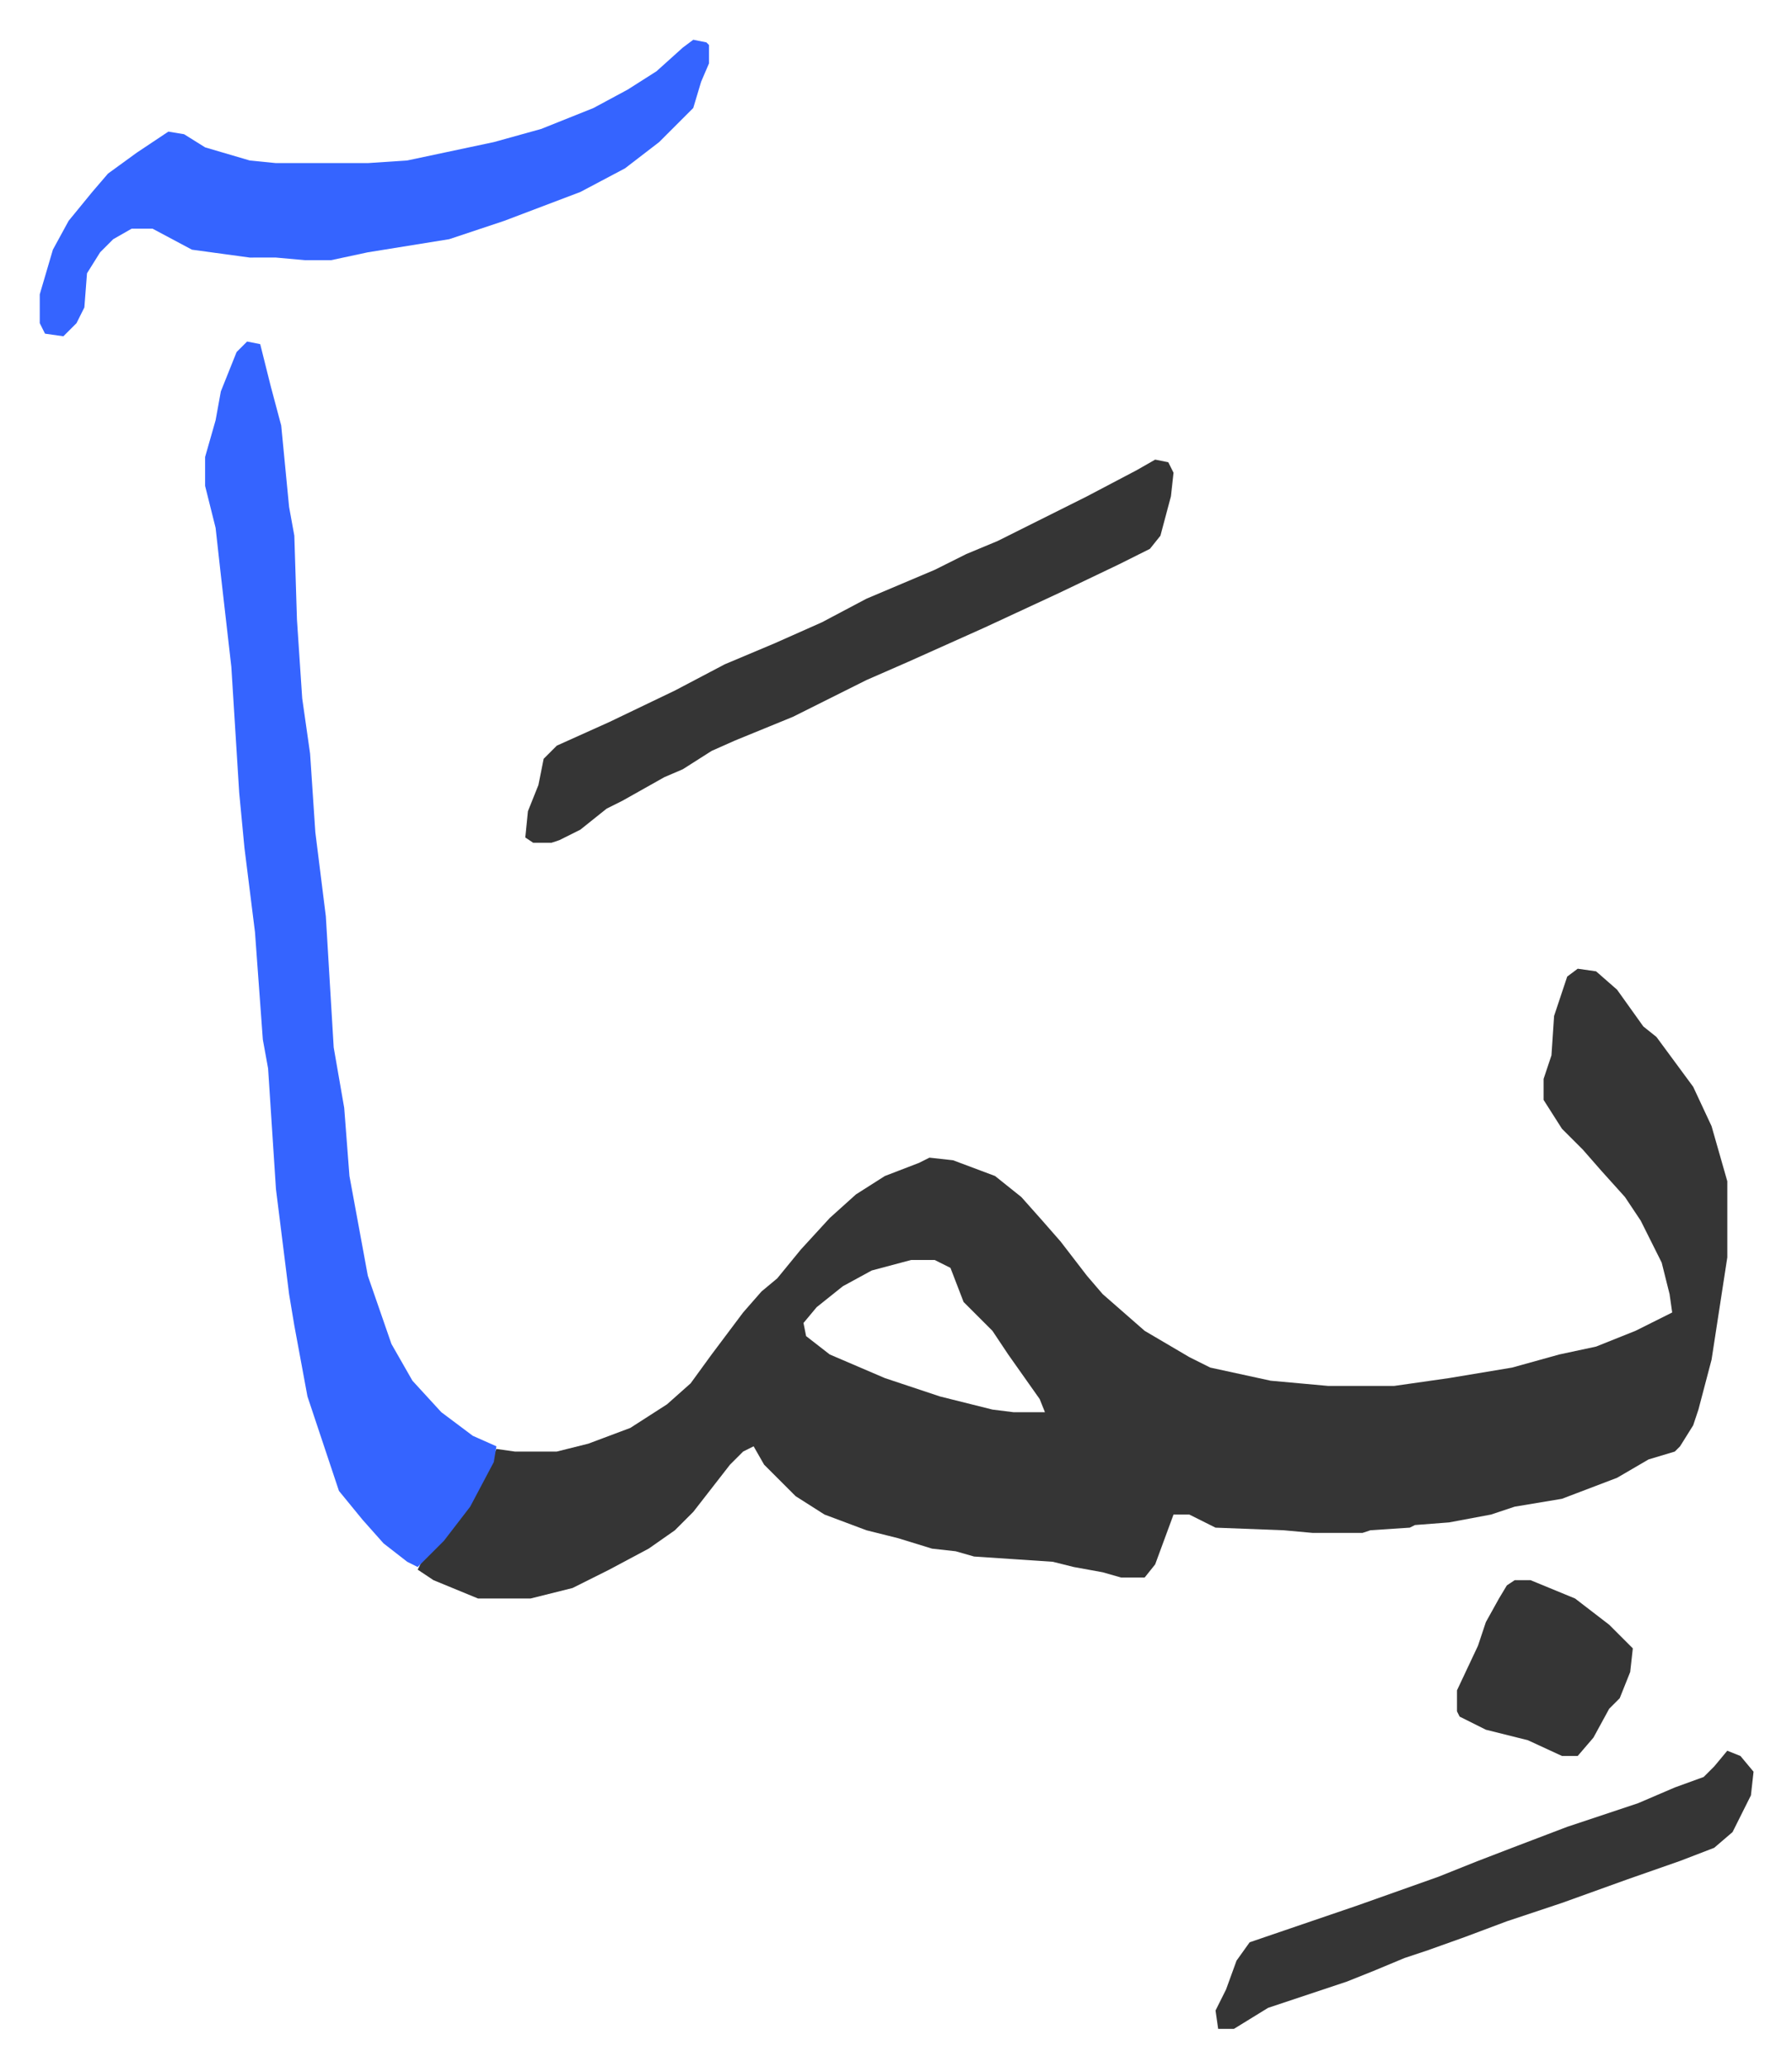
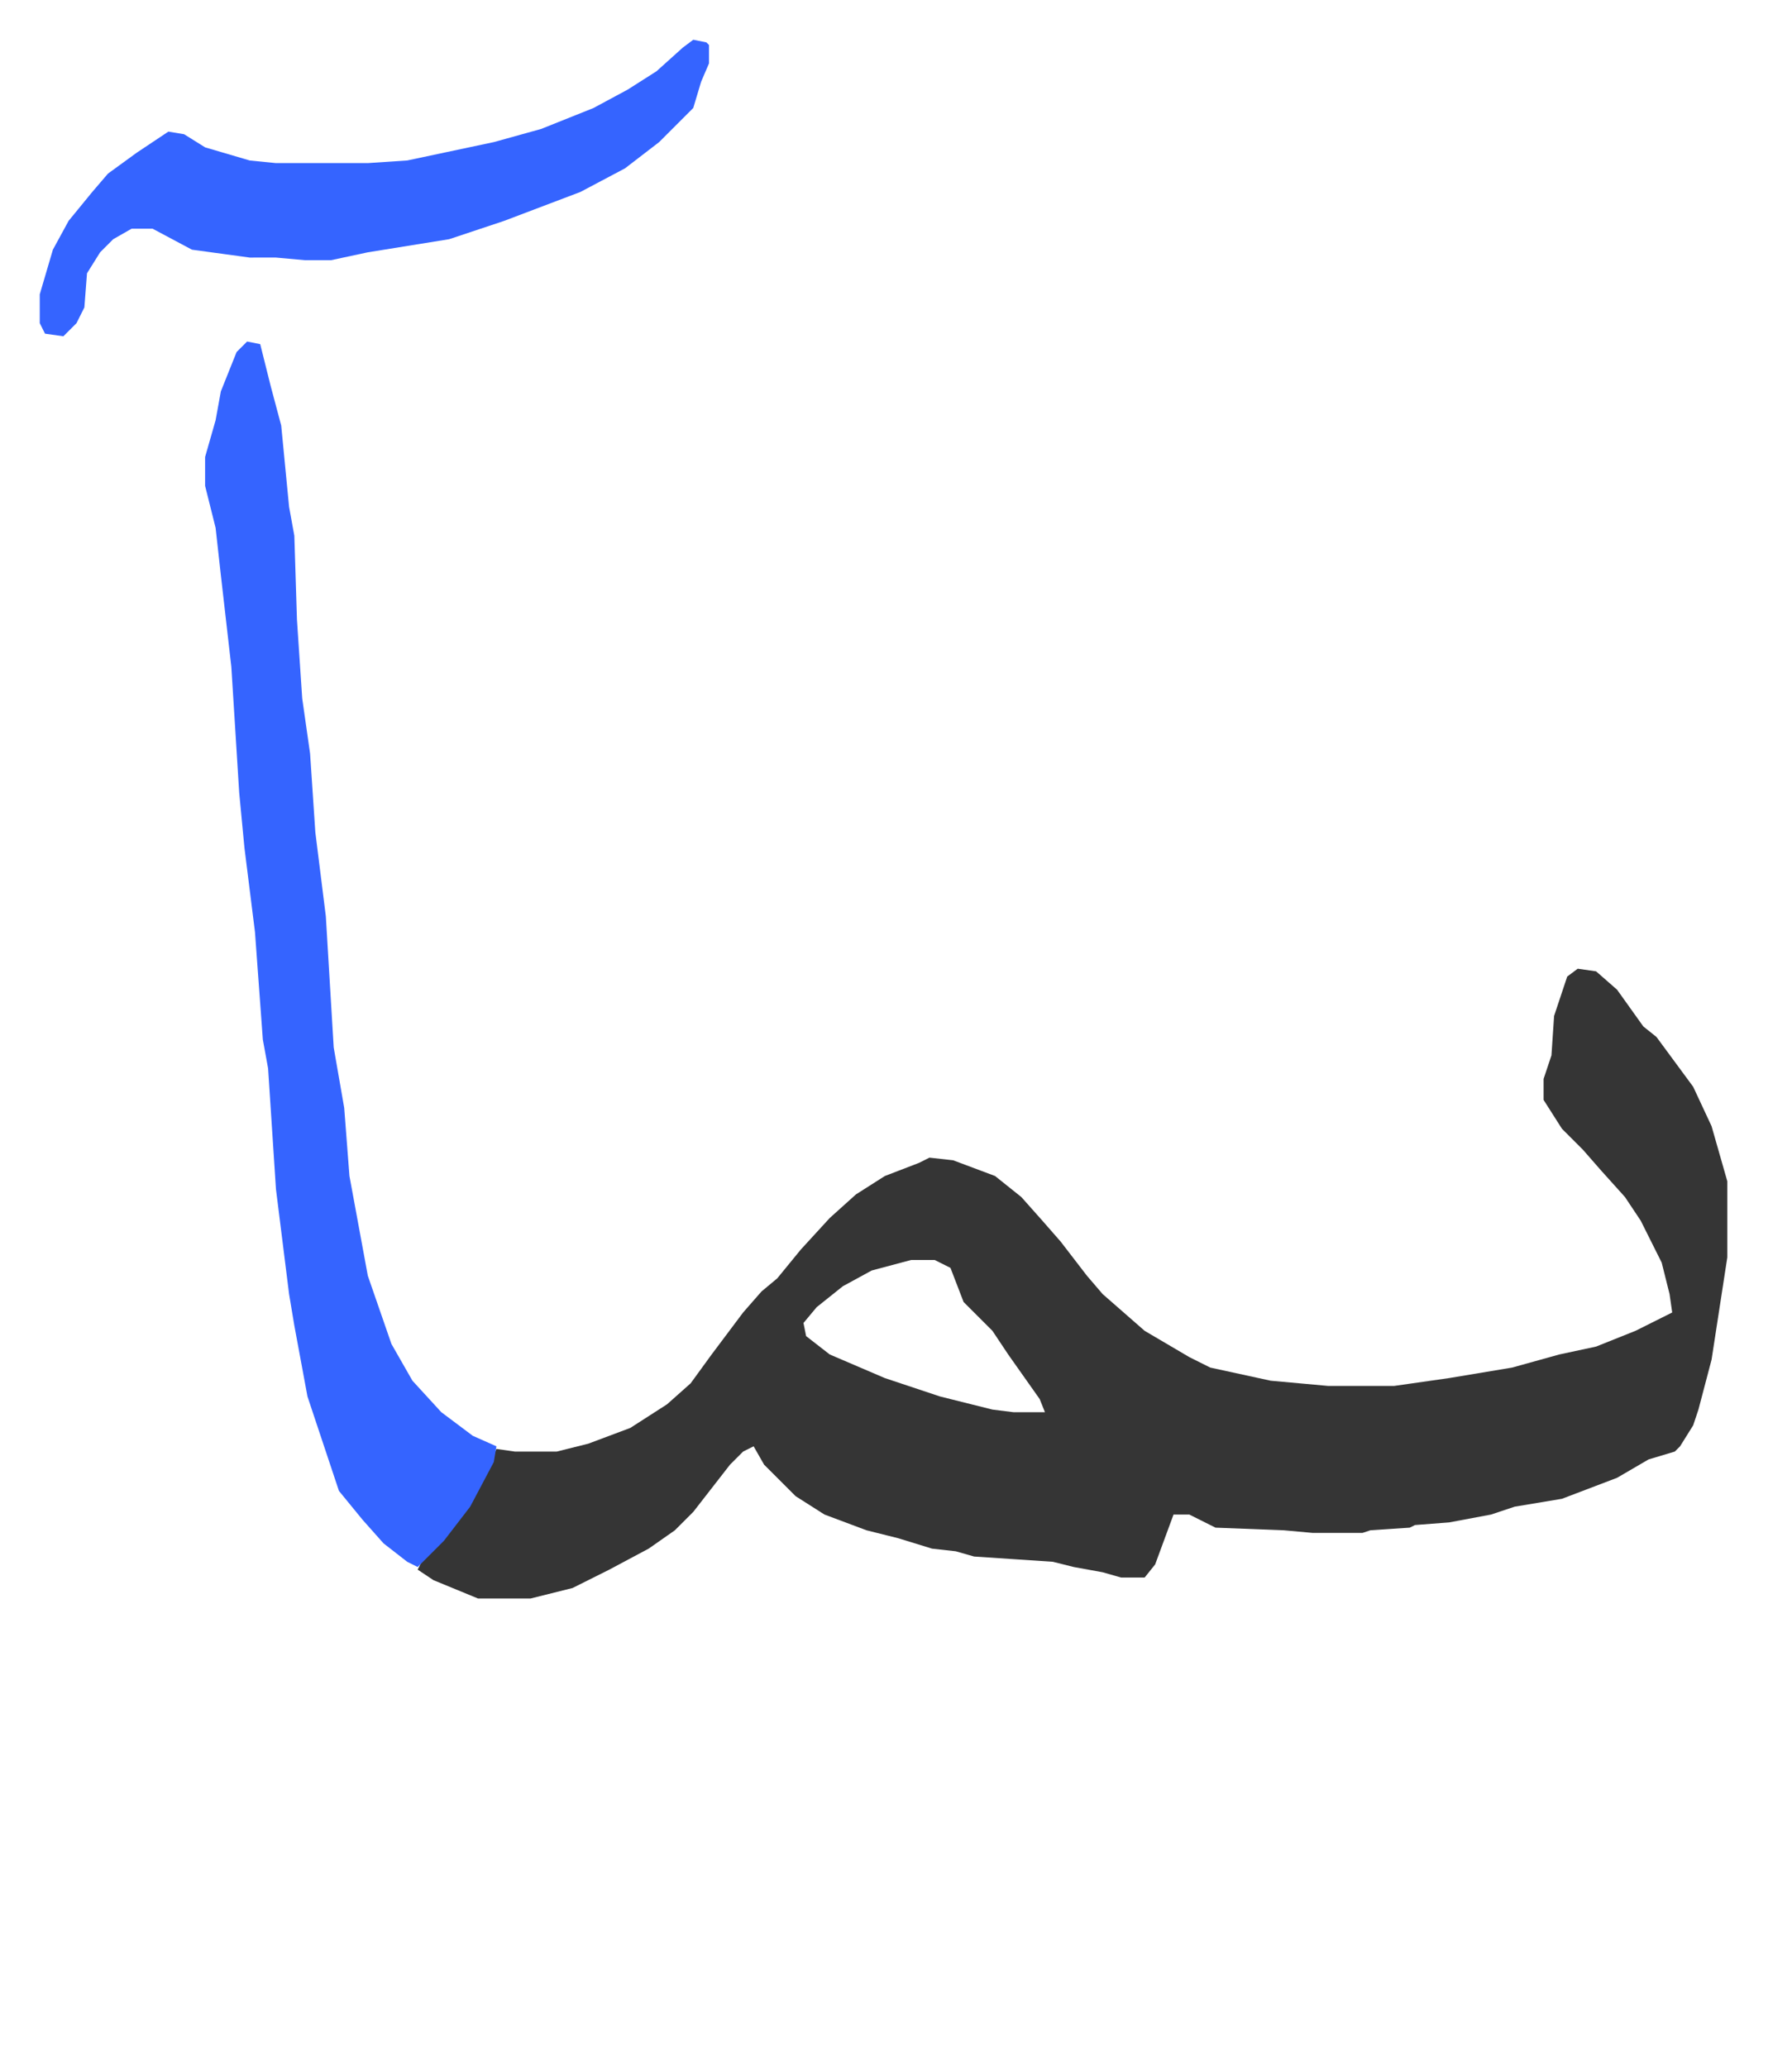
<svg xmlns="http://www.w3.org/2000/svg" role="img" viewBox="-15.15 370.85 682.80 787.80">
  <path fill="#353535" id="rule_normal" d="M586 740l7 1 8 7 10 14 5 4 14 19 7 15 6 21v29l-6 39-5 19-2 6-5 8-2 2-10 3-12 7-21 8-18 3-9 3-16 3-13 1-2 1-15 1-3 1h-19l-11-1-26-1-10-5h-6l-7 19-4 5h-9l-7-2-11-2-8-2-30-2-7-2-9-1-13-4-12-3-16-6-11-7-12-12-4-7-4 2-5 5-7 9-7 9-7 7-10 7-15 8-14 7-16 4h-20l-17-7-6-4 2-4 9-9 11-16 8-17 7 1h16l12-3 16-6 14-9 9-8 8-11 12-16 7-8 6-5 9-11 11-12 10-9 11-7 13-5 4-2 9 1 16 6 10 8 8 9 7 8 10 13 6 7 8 7 8 7 17 10 8 4 23 5 22 2h25l21-3 24-4 18-5 14-3 15-6 14-7-1-7-3-12-8-16-6-9-9-10-7-8-8-8-7-11v-8l3-9 1-15 5-15zM332 851l-15 4-11 6-10 8-5 6 1 5 9 7 21 9 21 7 20 5 8 1h12l-2-5-12-17-6-9-11-11-5-13-6-3z" />
  <path fill="#3564ff" id="rule_madd_obligatory_4_5_vowels" d="M79 501l5 1 4 16 4 15 3 31 2 11 1 32 2 30 3 21 2 30 4 32 3 50 4 23 2 26 7 38 9 26 8 14 11 12 12 9 9 4-1 6-9 17-10 13-10 10-4-2-9-7-8-9-9-11-12-36-5-27-2-12-5-40-3-46-2-11-3-41-4-32-2-21-3-48-4-35-2-18-4-16v-11l4-14 2-11 6-15zm170-115l5 1 1 1v7l-3 7-3 10-13 13-13 10-17 9-29 11-21 7-31 5-14 3h-10l-11-1H80l-22-3-15-8h-8l-7 4-5 5-5 8-1 13-3 6-5 5-7-1-2-4v-11l5-17 6-11 9-11 6-7 11-8 12-8 6 1 8 5 17 5 10 1h35l15-1 33-7 18-5 20-8 13-7 11-7 10-9z" />
-   <path fill="#353535" id="rule_normal" d="M425 546l5 1 2 4-1 9-4 15-4 5-12 6-23 11-28 13-29 13-16 7-16 8-12 6-22 9-9 4-11 7-7 3-16 9-6 3-10 8-8 4-3 1h-7l-3-2 1-10 4-10 2-10 5-5 20-9 25-12 19-10 19-8 18-8 17-9 26-11 12-6 12-5 34-17 19-10zm218 492l5 2 5 6-1 9-7 14-7 6-13 5-20 7-25 9-21 7-16 6-14 5-9 3-12 5-10 4-30 10-13 8h-6l-1-7 4-8 4-11 5-7 41-14 31-11 15-6 13-5 21-8 27-9 14-6 11-4 4-4zm-81-65h6l17 7 13 10 9 9-1 9-4 10-4 4-6 11-6 7h-6l-13-6-16-4-10-5-1-2v-8l8-17 3-9 5-9 3-5z" />
</svg>